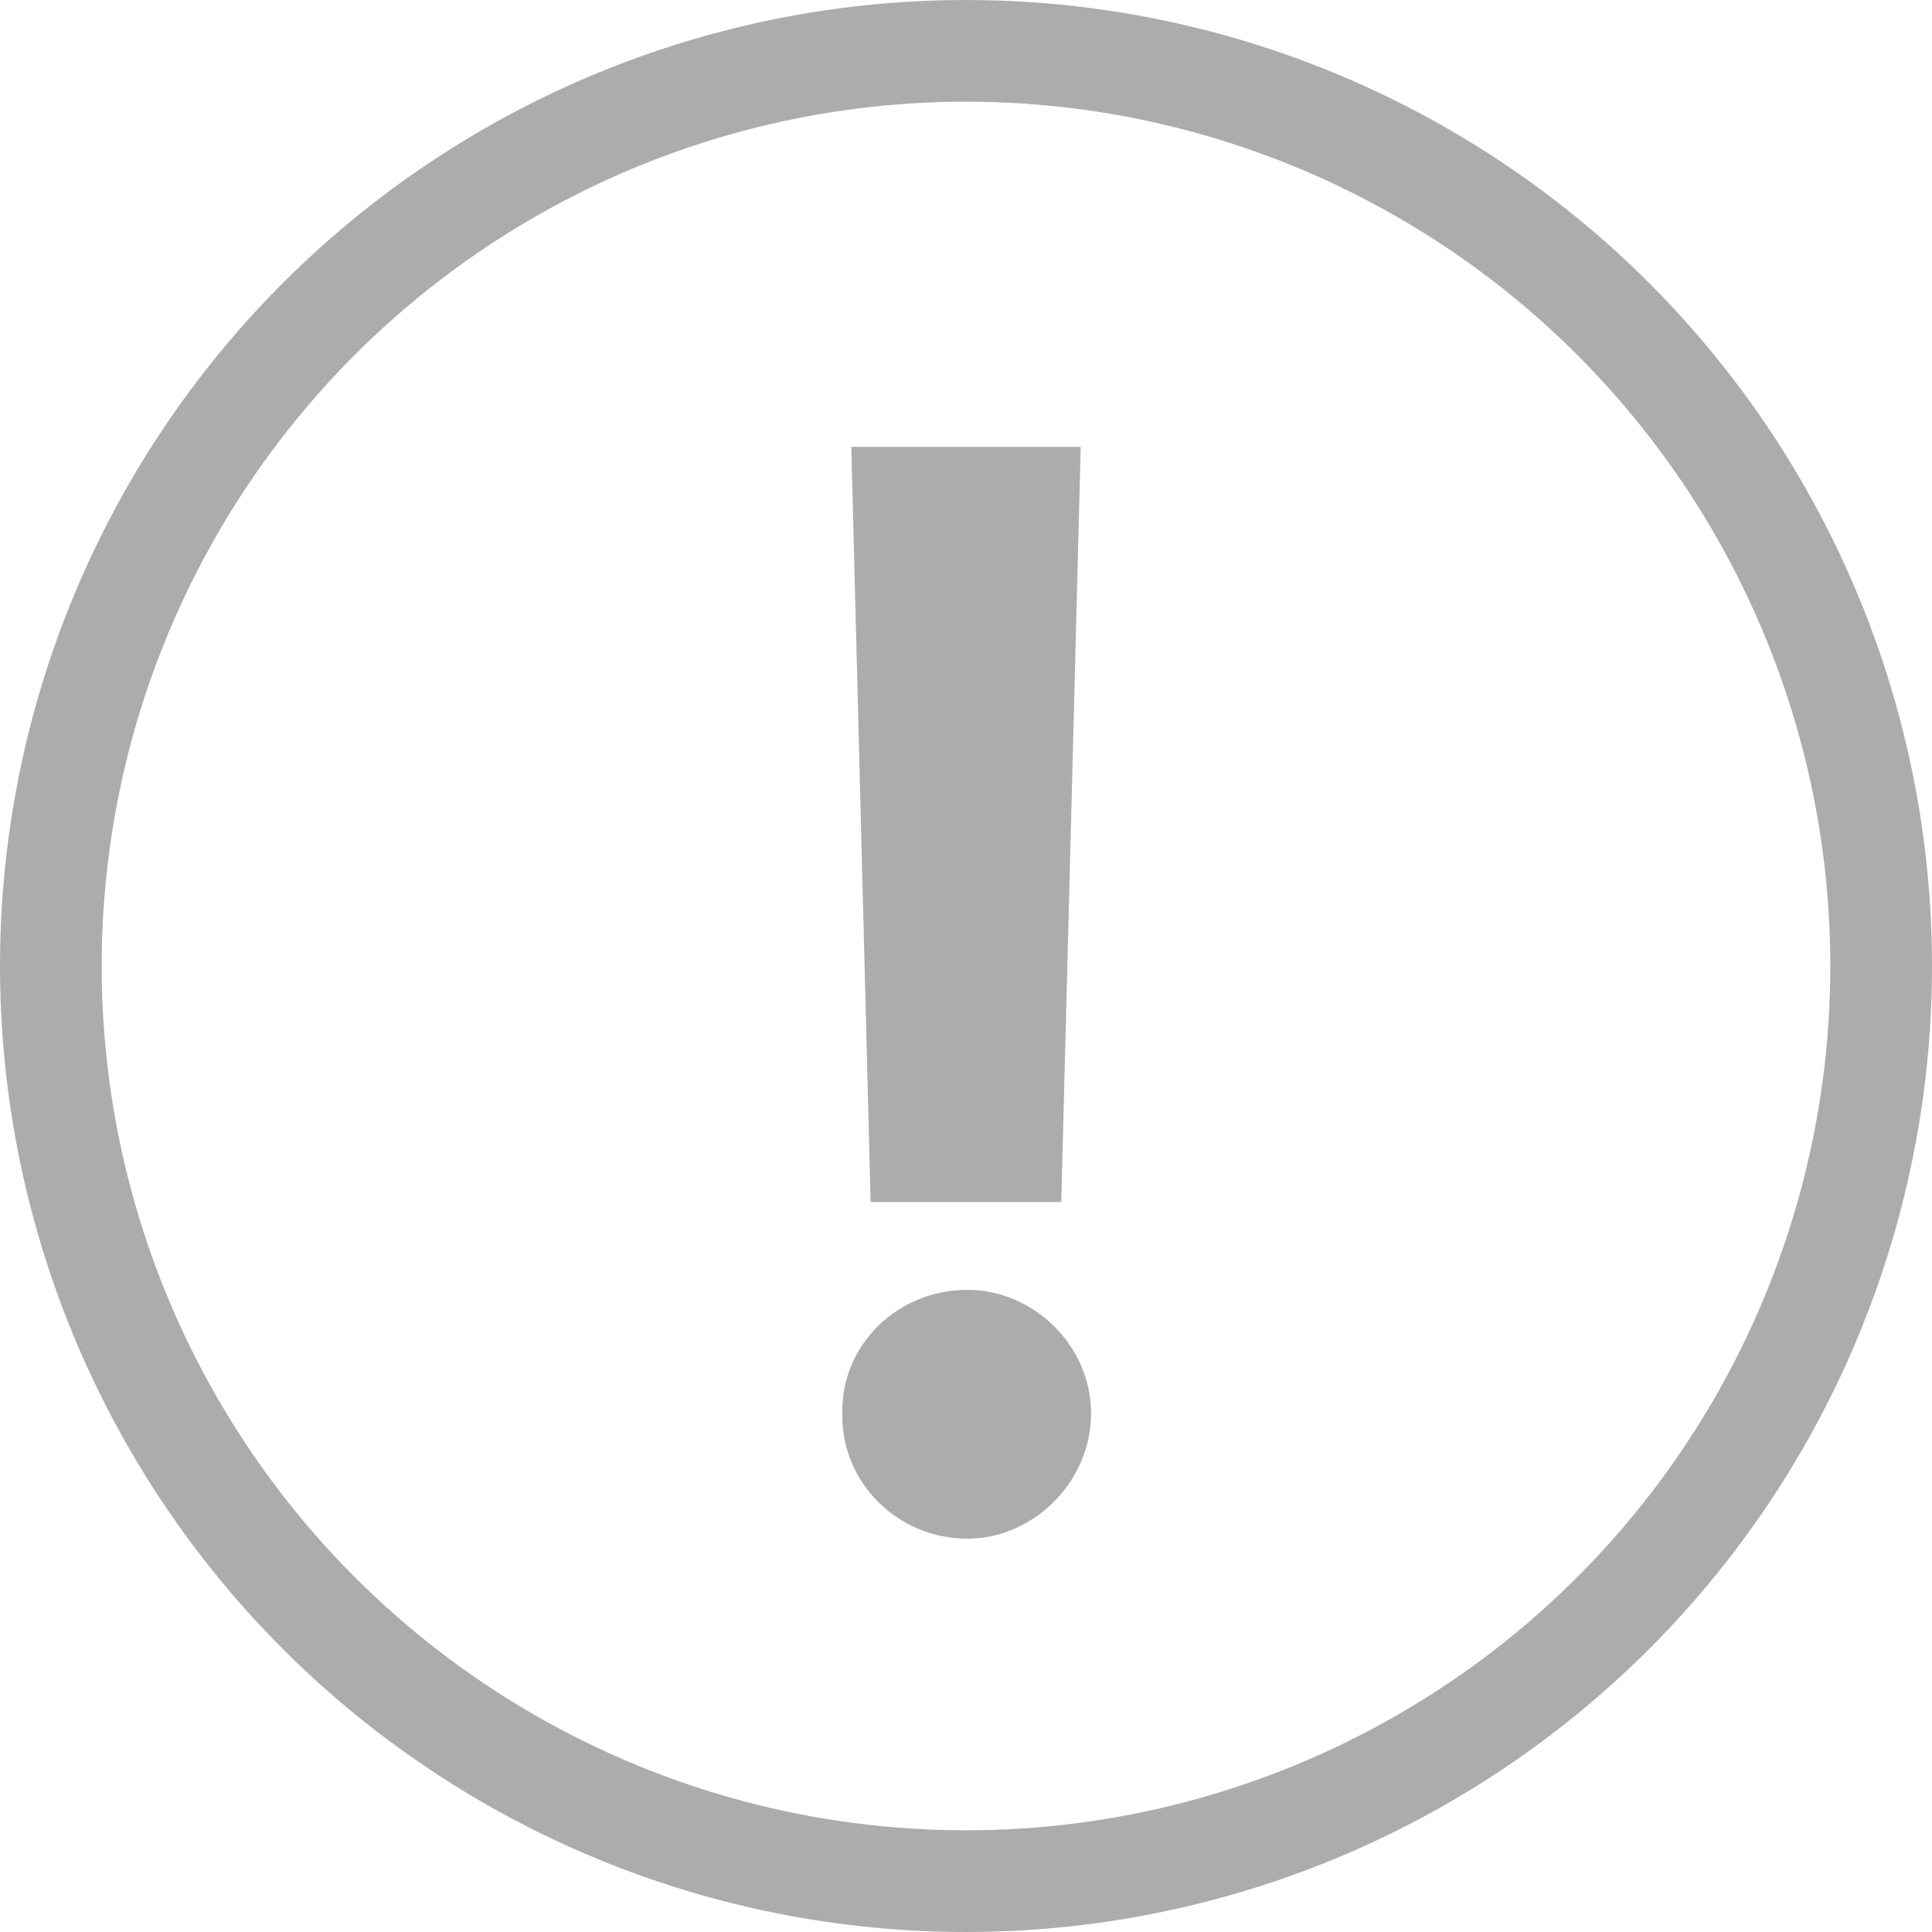
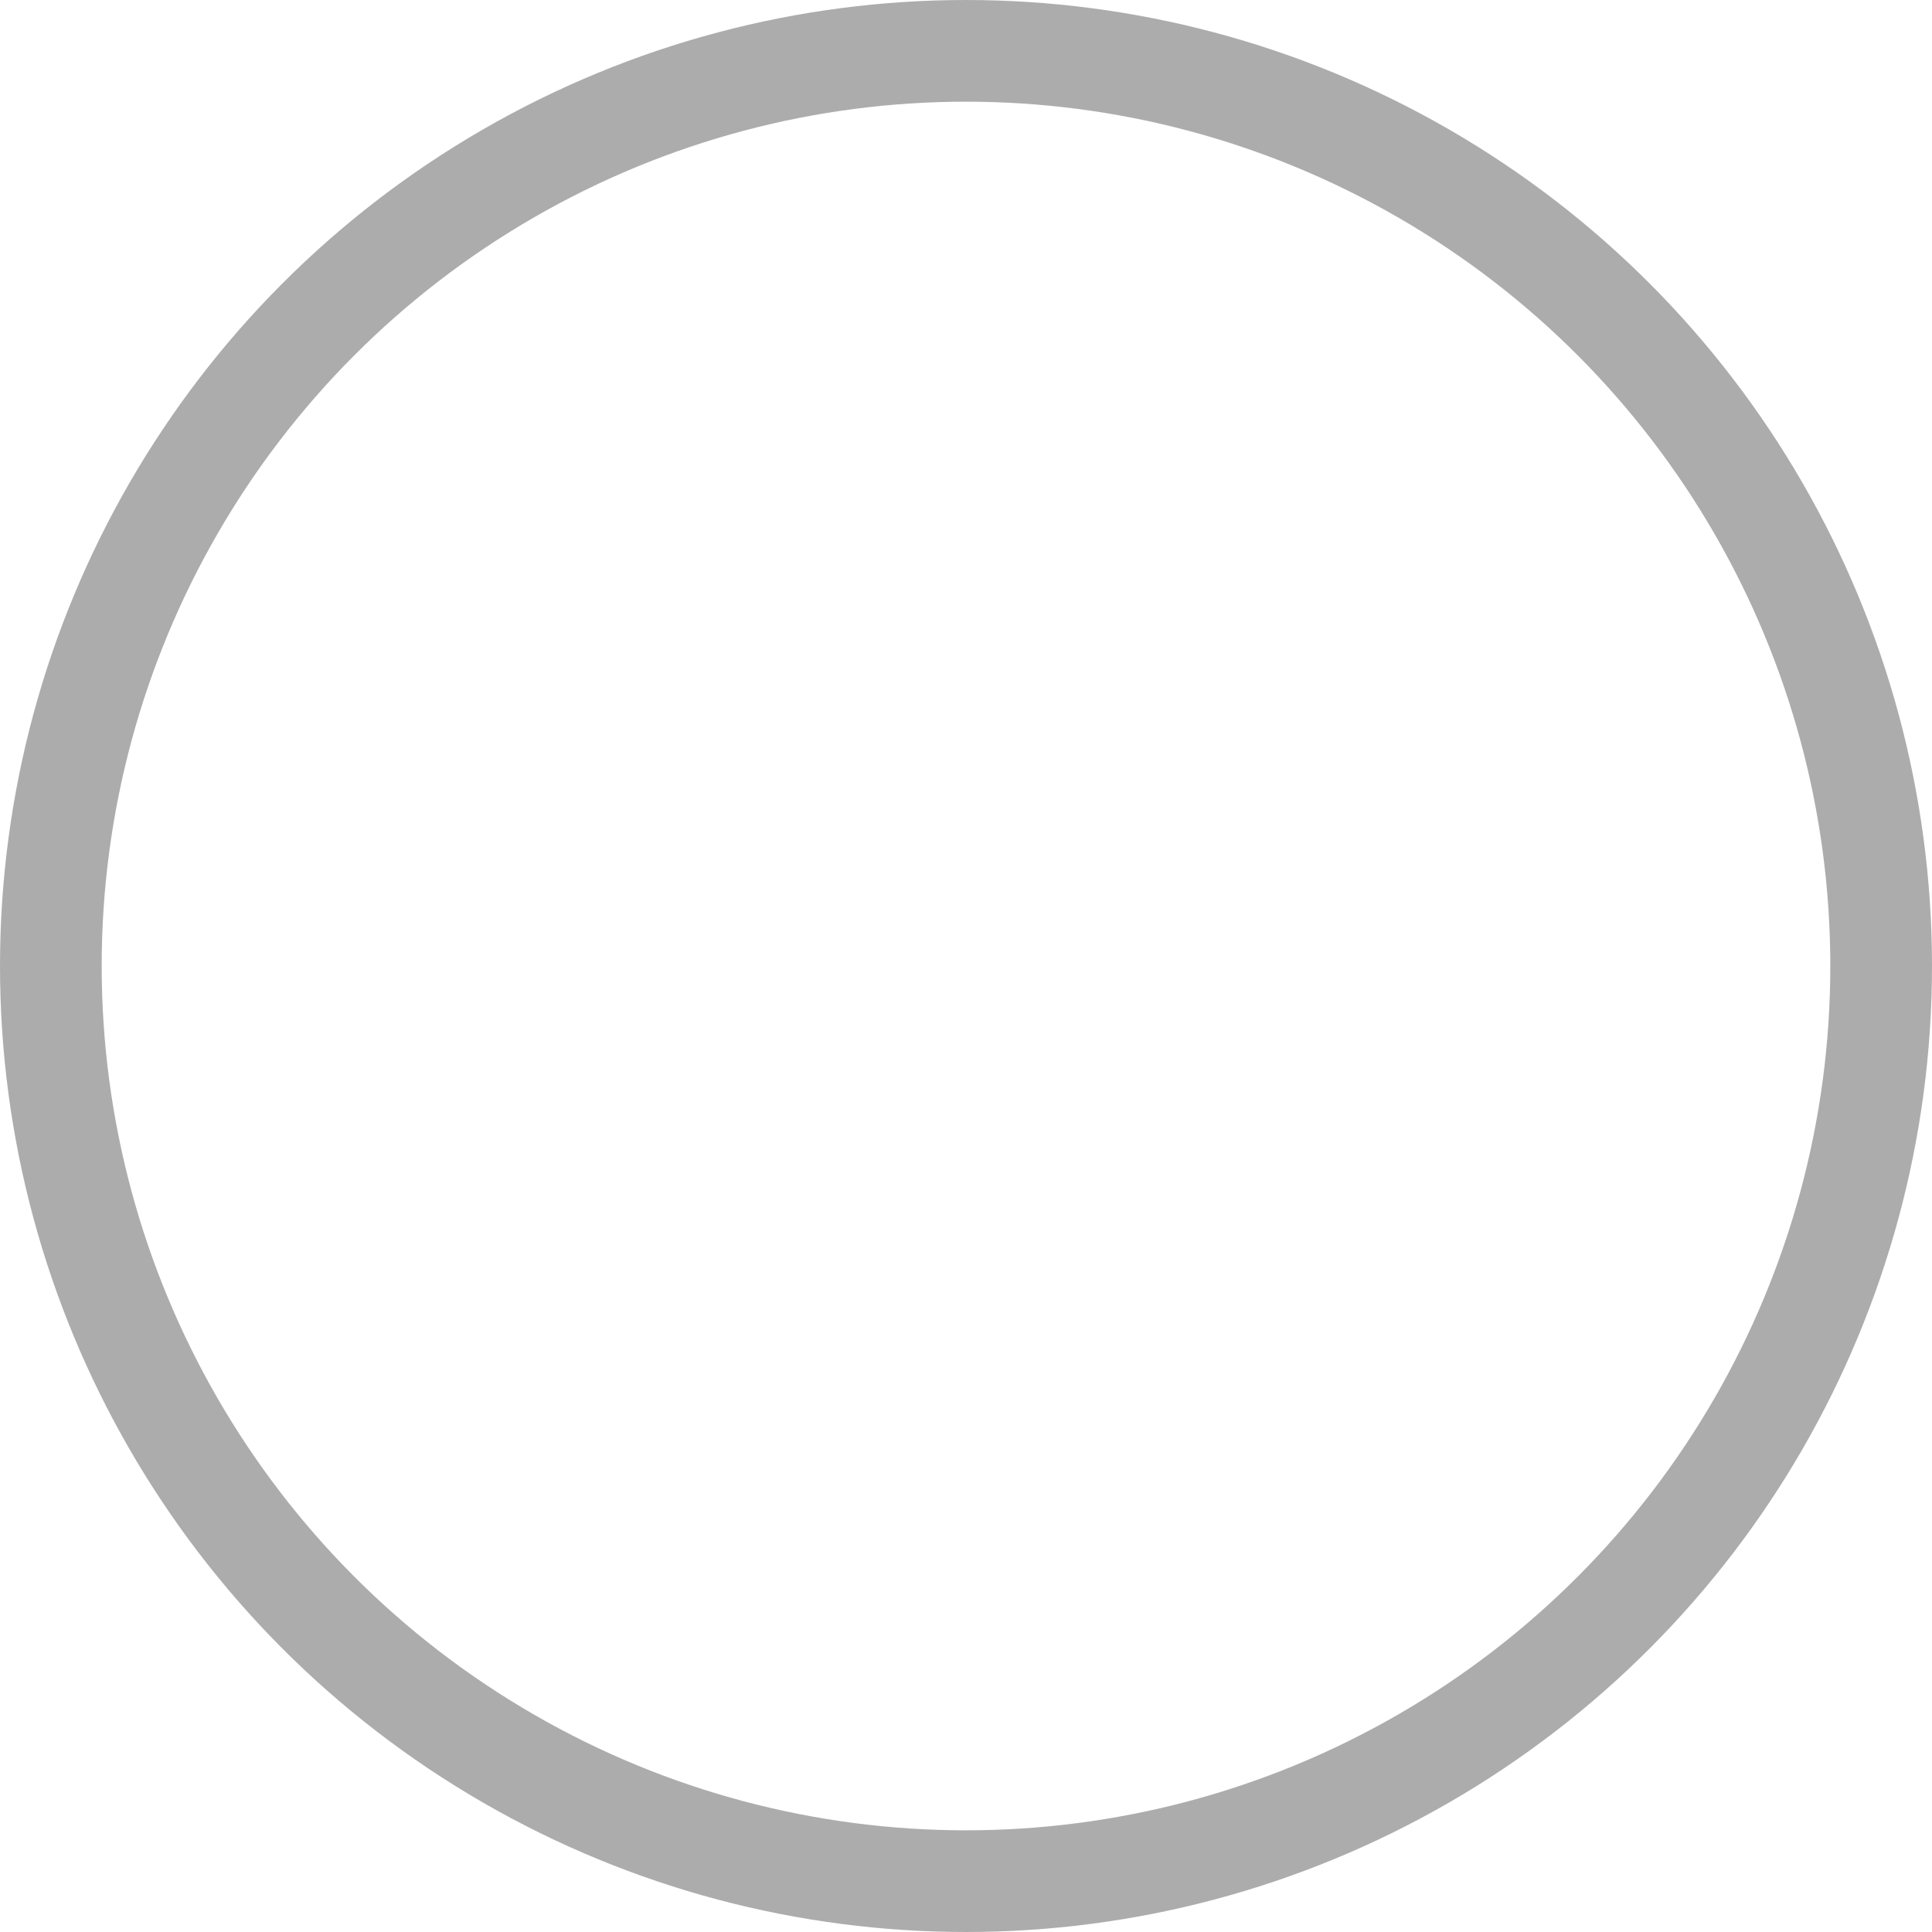
<svg xmlns="http://www.w3.org/2000/svg" width="19" height="19" viewBox="0 0 19 19" fill="none">
  <circle cx="9.5" cy="9.5" r="9" stroke="#ACACAC" />
-   <path d="M10.628 4.395L10.437 11.821H8.562L8.372 4.395H10.628ZM9.514 15.132C8.826 15.132 8.269 14.575 8.284 13.901C8.269 13.227 8.826 12.685 9.514 12.685C10.159 12.685 10.73 13.227 10.73 13.901C10.73 14.575 10.159 15.132 9.514 15.132Z" fill="#ACACAC" />
</svg>